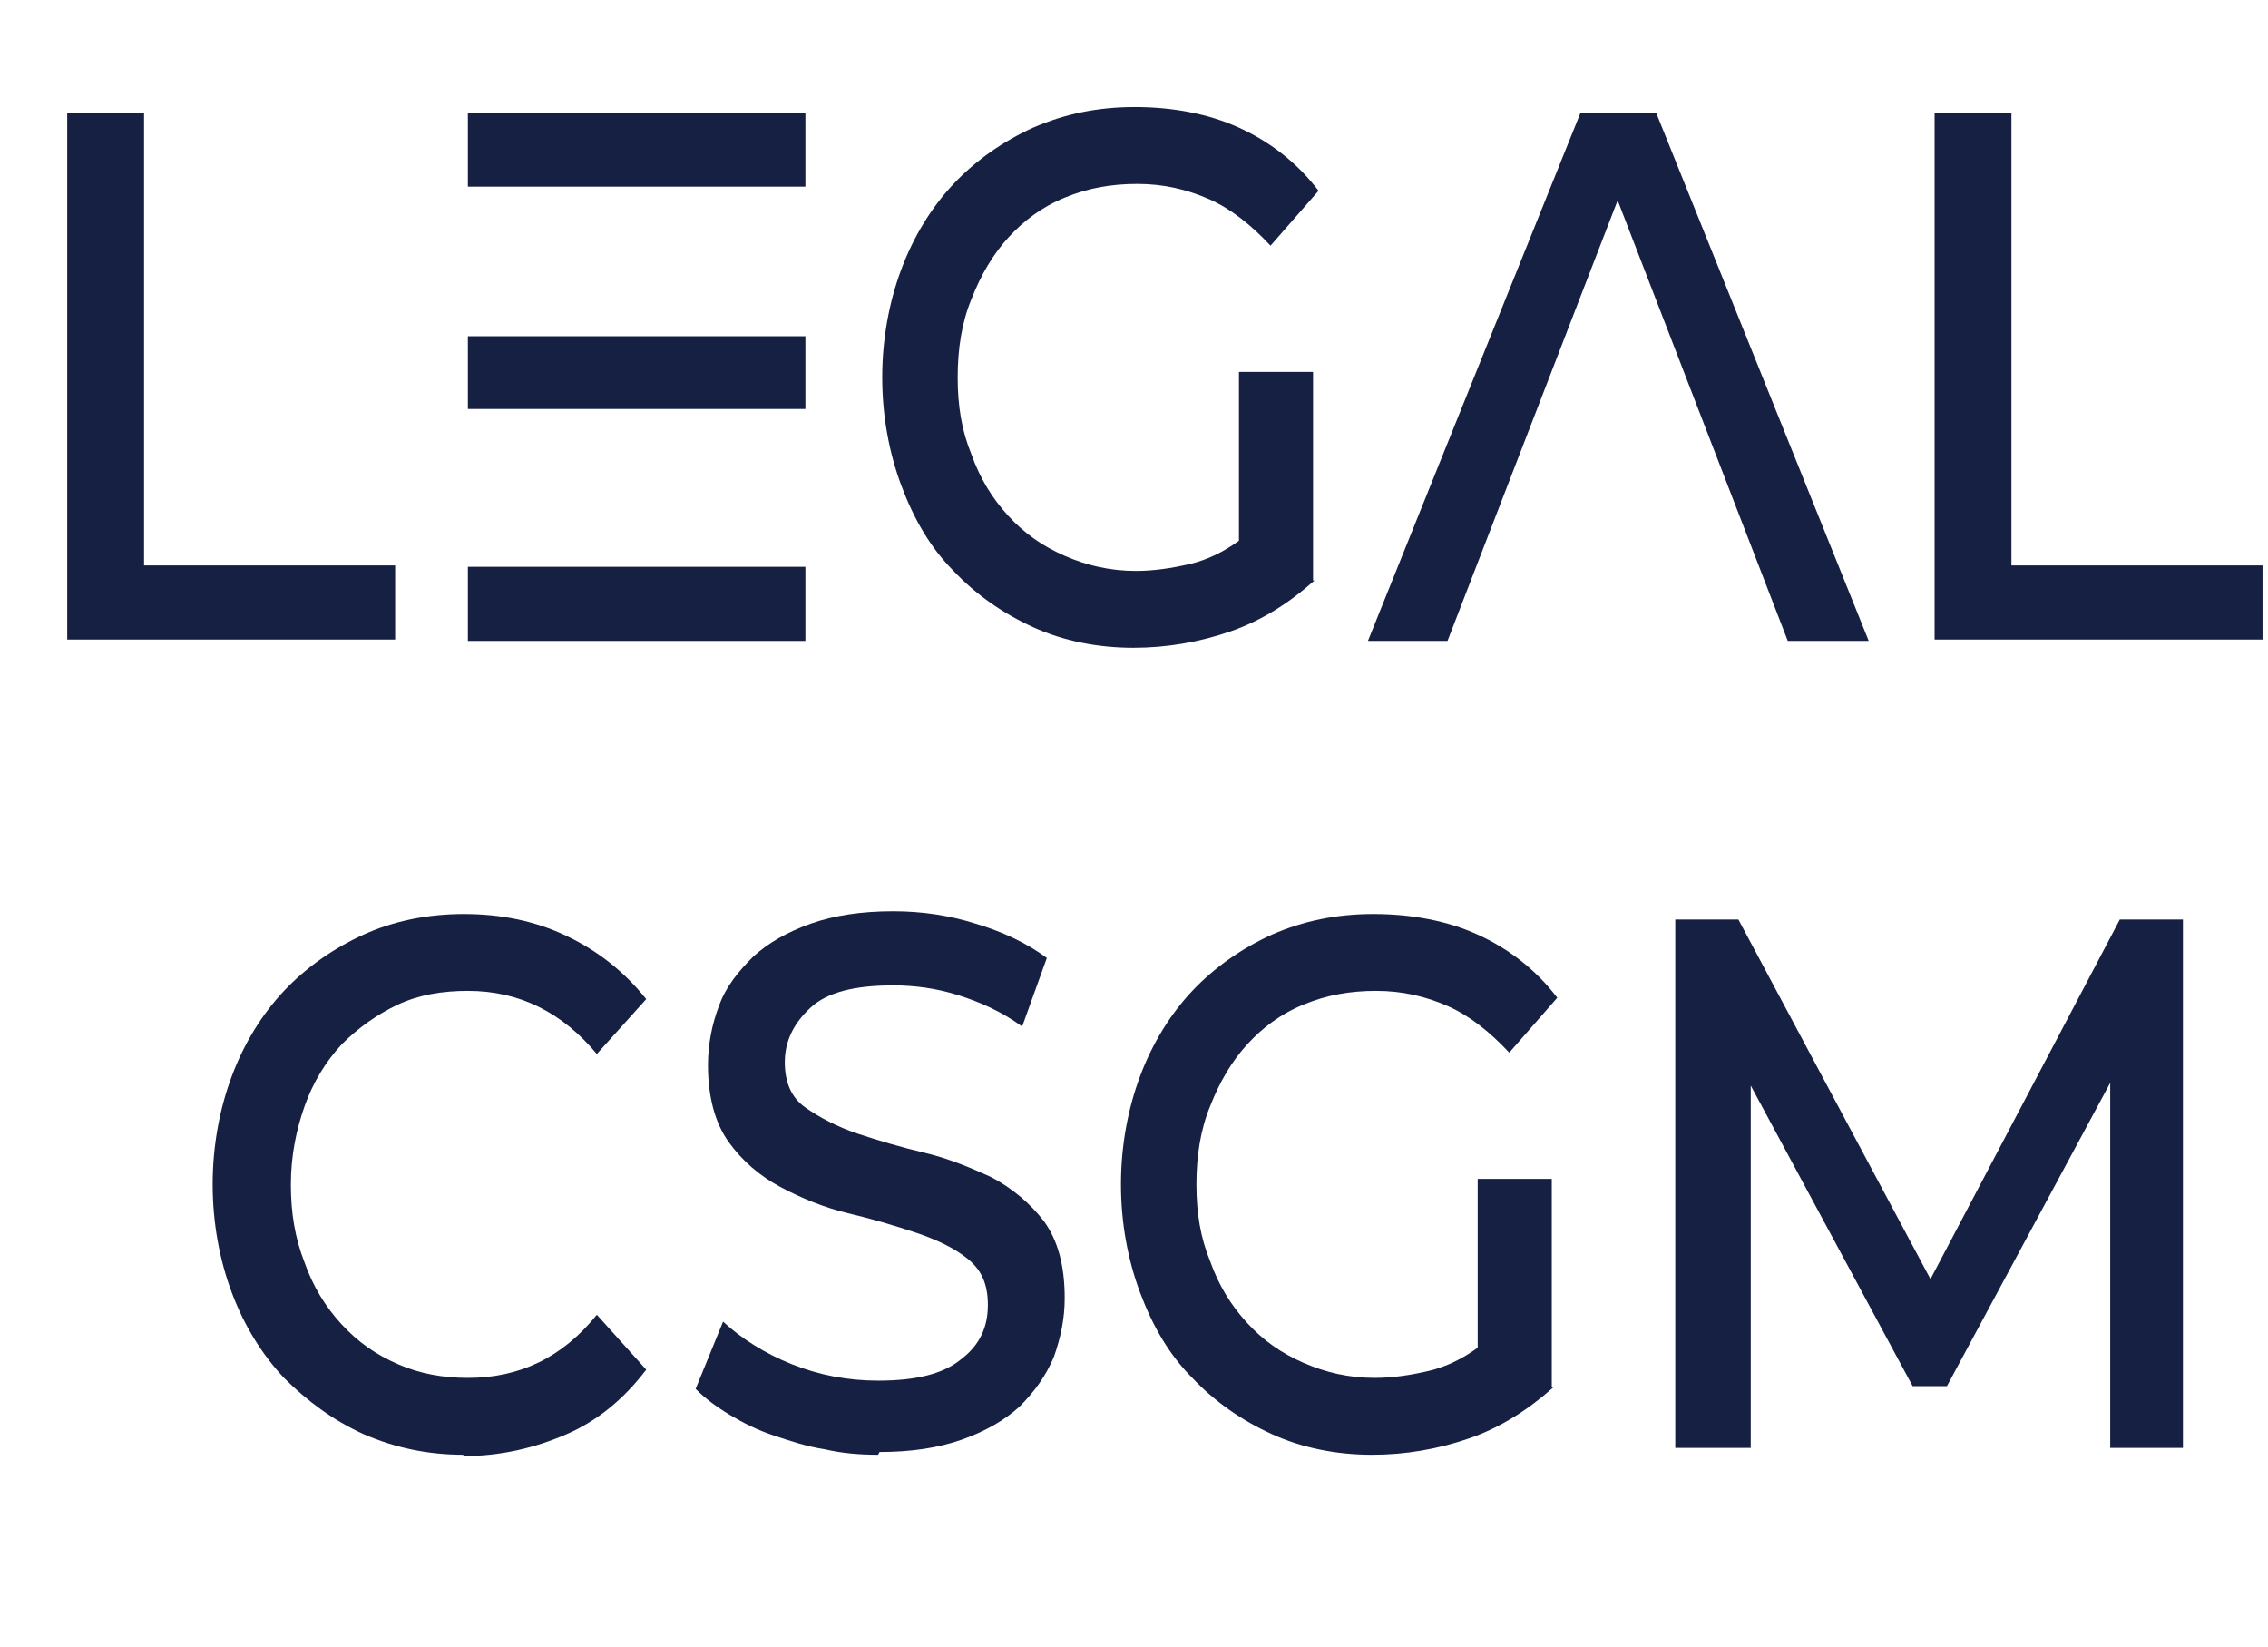
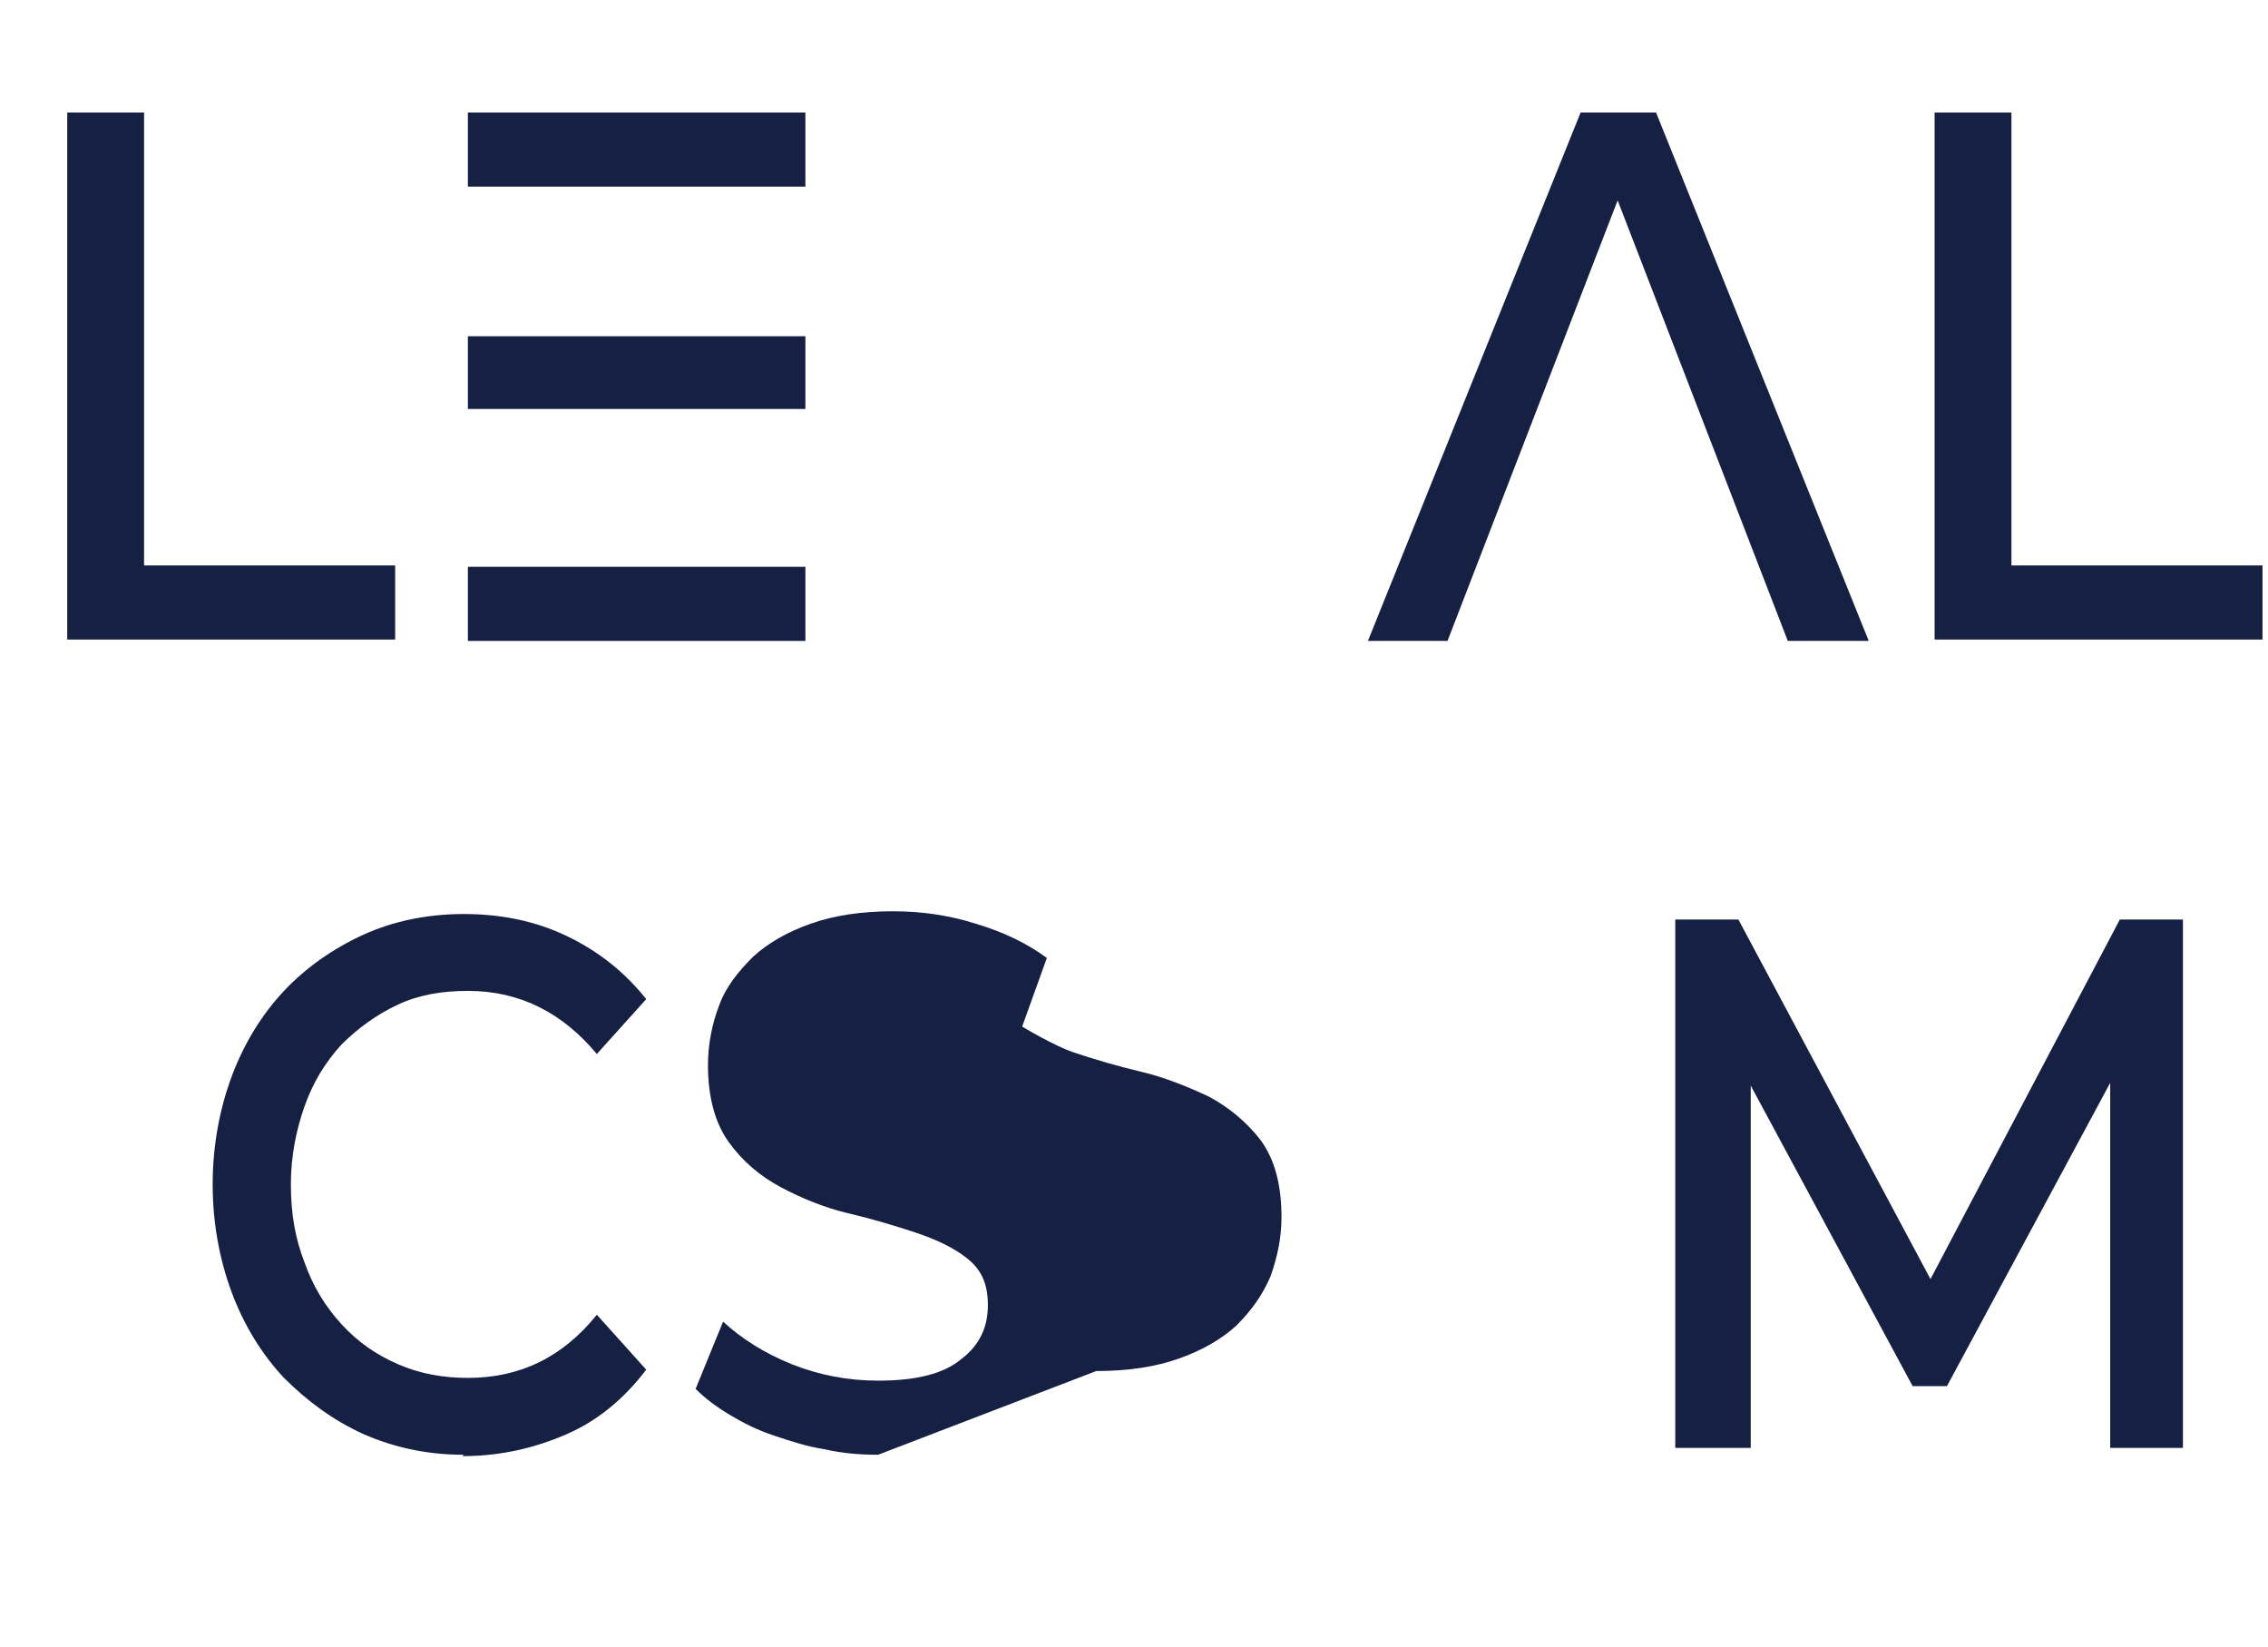
<svg xmlns="http://www.w3.org/2000/svg" id="Capa_2" data-name="Capa 2" viewBox="0 0 16.53 12">
  <defs>
    <style>
      .cls-1 {
        fill: #162042;
      }
    </style>
  </defs>
  <g id="Capa_1-2" data-name="Capa 1">
    <g>
      <path class="cls-1" d="m.49,4.67V.82h.56v3.3h1.83v.54H.49Z" />
      <path class="cls-1" d="m3.41.82h2.46v.54h-2.46v-.54Zm0,1.63h2.46v.53h-2.46v-.53Zm0,2.22h2.46v-.54h-2.46v.54Z" />
-       <path class="cls-1" d="m9.58,4.23c-.18.16-.38.29-.61.37-.23.08-.47.12-.71.12-.26,0-.51-.05-.73-.15-.22-.1-.42-.24-.58-.41-.17-.17-.29-.38-.38-.62s-.14-.51-.14-.79.05-.55.14-.79c.09-.24.22-.45.38-.62.16-.17.36-.31.58-.41.23-.1.47-.15.74-.15.28,0,.54.05.76.15s.42.25.58.46l-.35.4c-.14-.15-.29-.27-.45-.34-.16-.07-.33-.11-.52-.11s-.36.03-.53.1-.3.17-.41.29-.2.27-.27.45c-.07.17-.1.36-.1.57s.03.39.1.56c.06.17.15.32.27.45s.25.22.41.29.33.11.52.11c.13,0,.26-.02.39-.05.13-.03.25-.09.36-.17v-1.23h.54v1.52Z" />
      <path class="cls-1" d="m10.55,4.67h-.58l1.55-3.85h.55l1.55,3.85h-.59l-1.24-3.21-1.24,3.21Z" />
      <path class="cls-1" d="m14.1,4.67V.82h.56v3.3h1.83v.54h-2.39Z" />
      <path class="cls-1" d="m3.38,10.6c-.26,0-.5-.05-.73-.15-.22-.1-.41-.24-.58-.41-.16-.17-.29-.38-.38-.62s-.14-.51-.14-.79.05-.55.14-.79.22-.45.38-.62c.16-.17.36-.31.58-.41.22-.1.47-.15.73-.15.27,0,.52.05.75.16s.42.26.58.46l-.36.4c-.25-.3-.56-.46-.94-.46-.19,0-.36.03-.51.1s-.29.17-.41.29c-.12.13-.21.28-.27.45-.06.17-.1.36-.1.57s.03.39.1.57c.06.17.15.32.27.45.12.13.25.22.41.29.16.07.33.1.51.1.38,0,.69-.15.94-.46l.36.4c-.16.21-.35.37-.58.47-.23.1-.48.16-.76.16Z" />
-       <path class="cls-1" d="m6.4,10.6c-.13,0-.26-.01-.39-.04-.13-.02-.25-.06-.37-.1-.12-.04-.22-.09-.32-.15-.1-.06-.18-.12-.25-.19l.2-.49c.13.12.3.23.5.31.2.08.41.12.63.12.28,0,.48-.05.61-.16.13-.1.19-.23.19-.39s-.05-.26-.15-.34c-.1-.08-.23-.14-.38-.19-.15-.05-.32-.1-.49-.14s-.34-.11-.49-.19-.28-.19-.38-.33c-.1-.14-.15-.33-.15-.56,0-.15.03-.3.08-.43.05-.14.14-.25.25-.36.11-.1.25-.18.42-.24.17-.06.37-.09.6-.09.21,0,.41.03.6.09.2.06.37.14.52.25l-.18.5c-.15-.11-.31-.18-.47-.23-.16-.05-.32-.07-.47-.07-.28,0-.48.05-.6.16-.12.11-.19.24-.19.4,0,.15.05.26.15.33s.23.14.38.19c.15.05.32.1.49.14s.34.11.49.18c.15.08.28.19.38.32.1.14.15.32.15.56,0,.15-.03.29-.08.43-.06.14-.14.25-.25.36-.11.1-.25.18-.42.24-.17.06-.37.09-.6.09Z" />
-       <path class="cls-1" d="m11.32,10.11c-.18.16-.38.29-.61.37-.23.08-.47.12-.71.12-.26,0-.51-.05-.73-.15-.22-.1-.42-.24-.58-.41-.17-.17-.29-.38-.38-.62s-.14-.51-.14-.79.05-.55.14-.79c.09-.24.22-.45.38-.62.16-.17.36-.31.58-.41.23-.1.47-.15.74-.15.28,0,.54.05.76.15s.42.25.58.46l-.35.4c-.14-.15-.29-.27-.45-.34-.16-.07-.33-.11-.52-.11s-.36.03-.53.1-.3.17-.41.29-.2.27-.27.45c-.07.17-.1.36-.1.57s.03.39.1.56c.06.17.15.32.27.45s.25.22.41.29.33.11.52.11c.13,0,.26-.02.39-.05.13-.03.25-.09.36-.17v-1.23h.54v1.52Z" />
+       <path class="cls-1" d="m6.4,10.6c-.13,0-.26-.01-.39-.04-.13-.02-.25-.06-.37-.1-.12-.04-.22-.09-.32-.15-.1-.06-.18-.12-.25-.19l.2-.49c.13.12.3.23.5.31.2.08.41.12.63.12.28,0,.48-.05.61-.16.13-.1.19-.23.19-.39s-.05-.26-.15-.34c-.1-.08-.23-.14-.38-.19-.15-.05-.32-.1-.49-.14s-.34-.11-.49-.19-.28-.19-.38-.33c-.1-.14-.15-.33-.15-.56,0-.15.03-.3.08-.43.05-.14.14-.25.25-.36.11-.1.25-.18.42-.24.17-.06.37-.09.6-.09.21,0,.41.03.6.09.2.06.37.14.52.25l-.18.5s.23.14.38.19c.15.05.32.1.49.14s.34.11.49.18c.15.08.28.19.38.32.1.14.15.32.15.56,0,.15-.03.29-.08.43-.06.14-.14.25-.25.36-.11.1-.25.18-.42.24-.17.06-.37.09-.6.09Z" />
      <path class="cls-1" d="m12.75,10.55h-.54v-3.85h.46l1.4,2.62,1.38-2.62h.46v3.85s-.53,0-.53,0v-2.66s-1.19,2.21-1.19,2.21h-.25l-1.18-2.19v2.64Z" />
    </g>
  </g>
</svg>